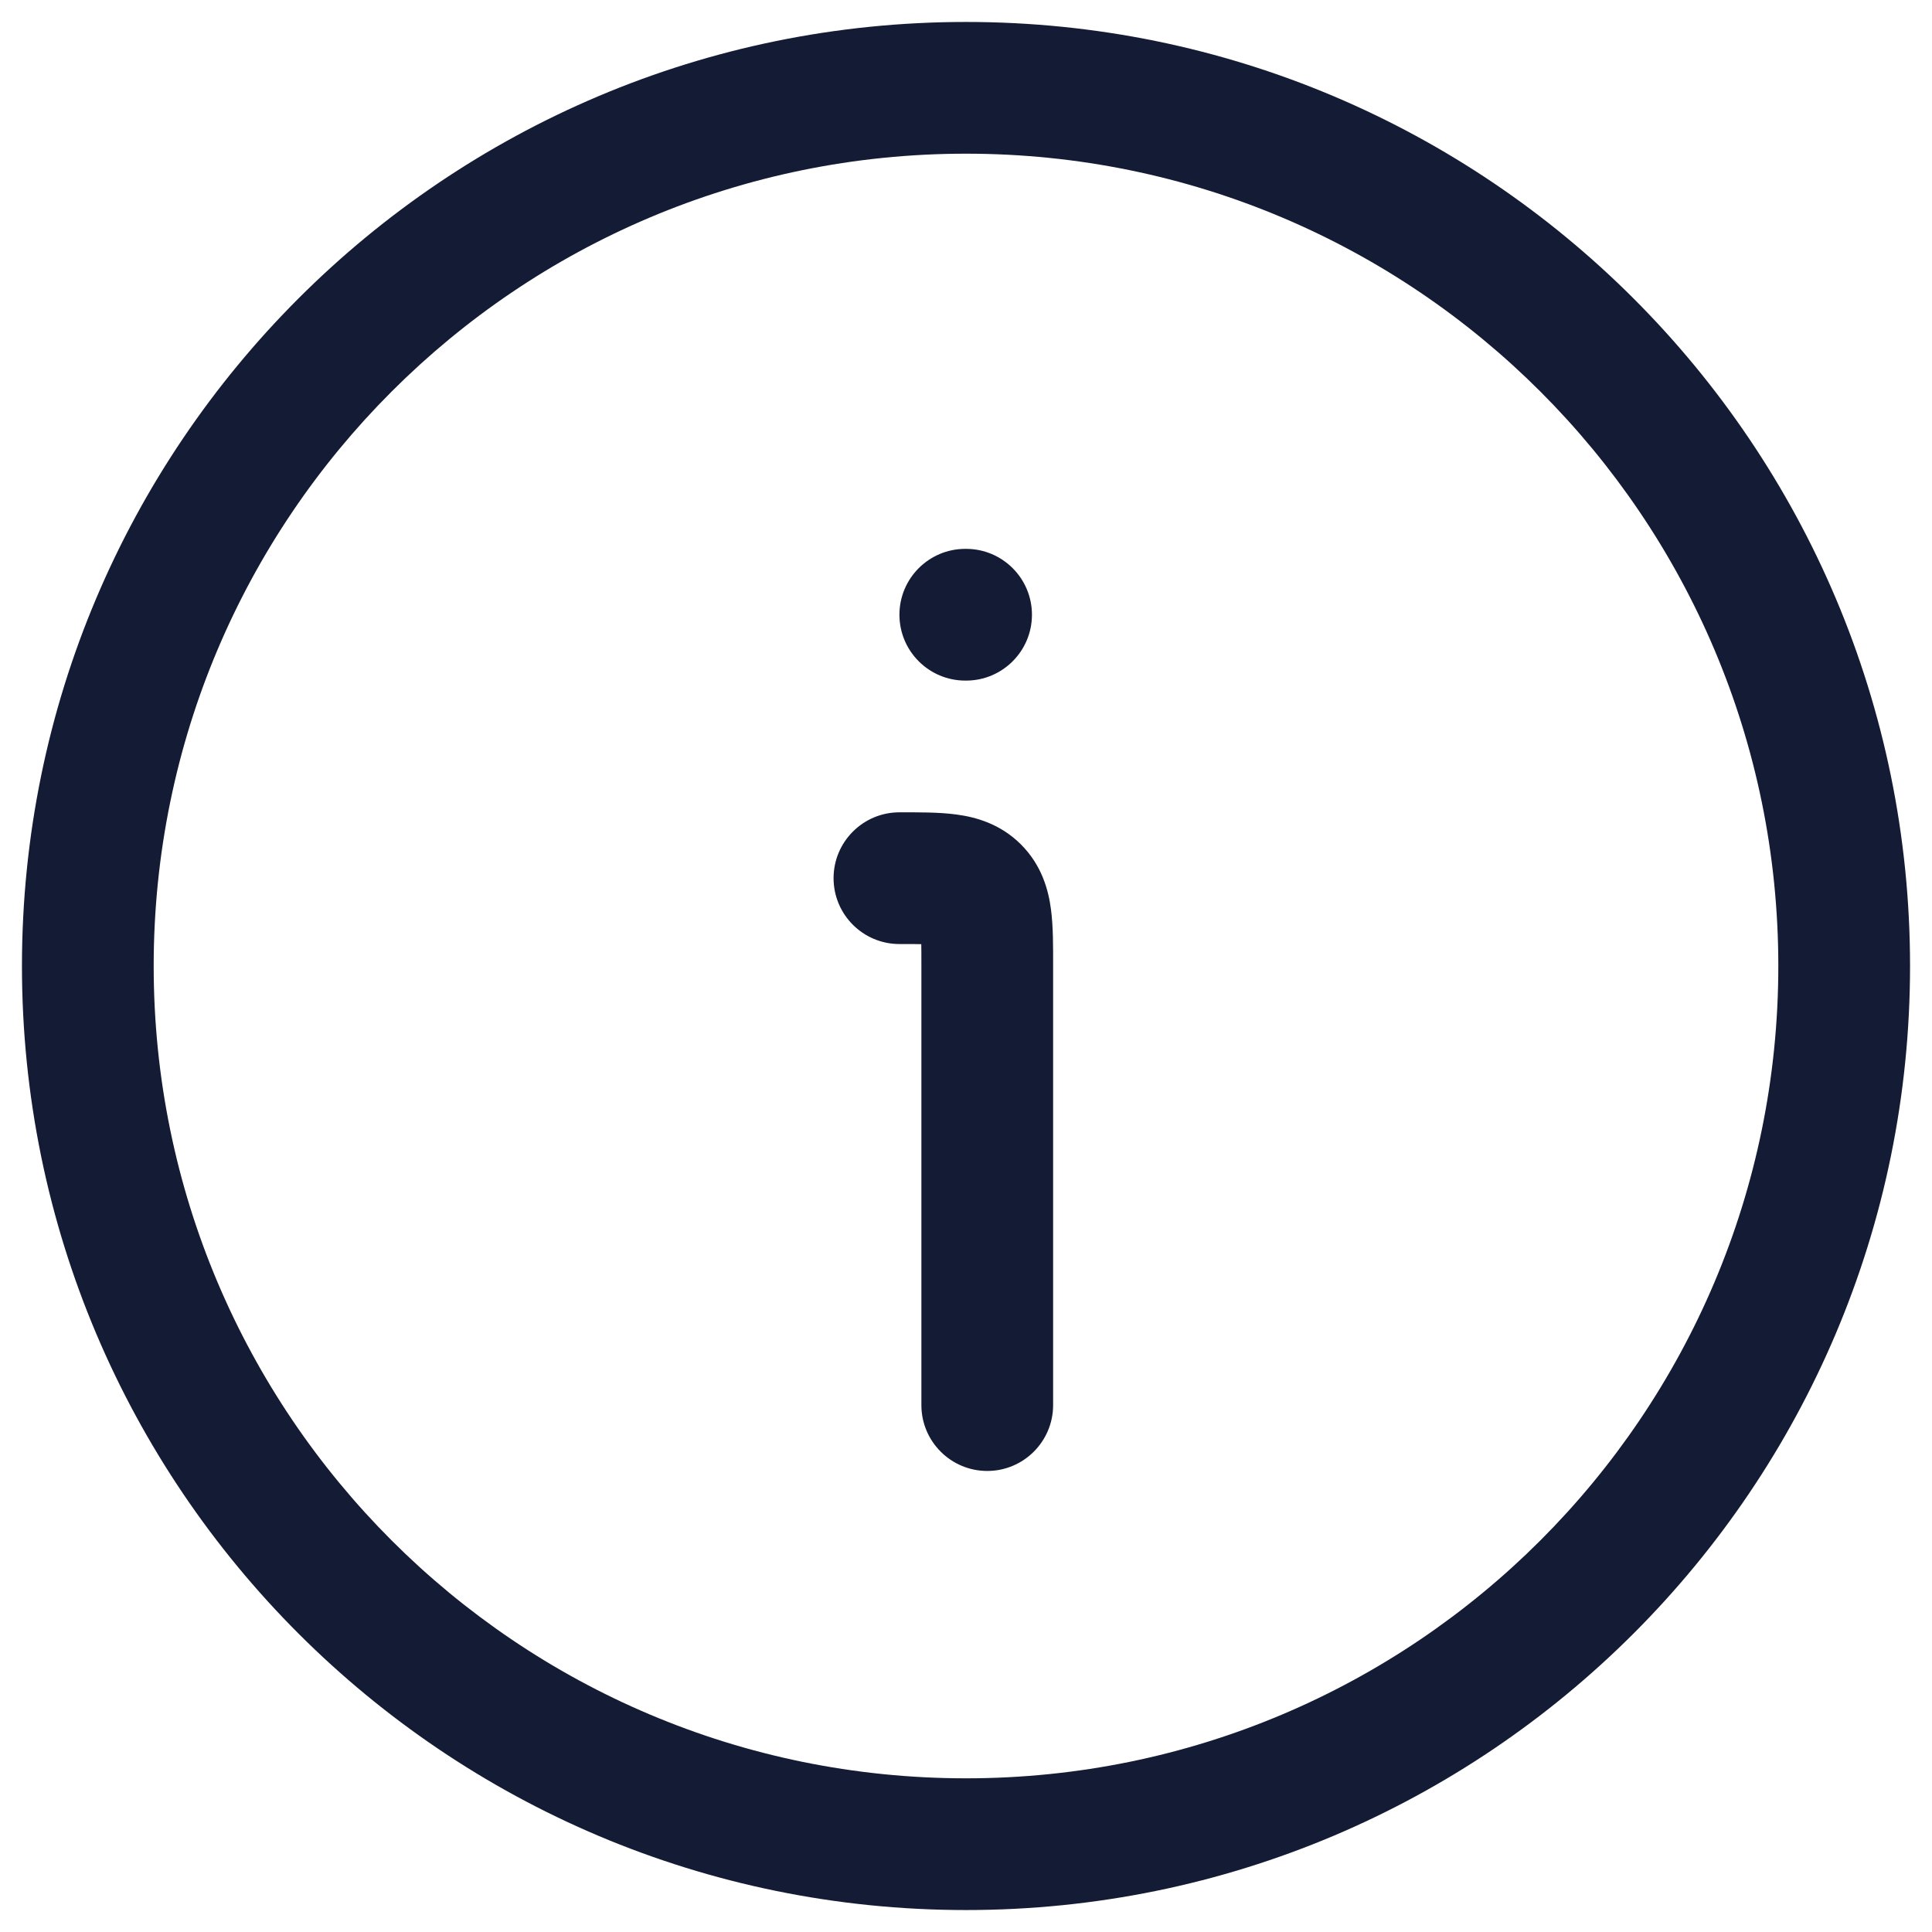
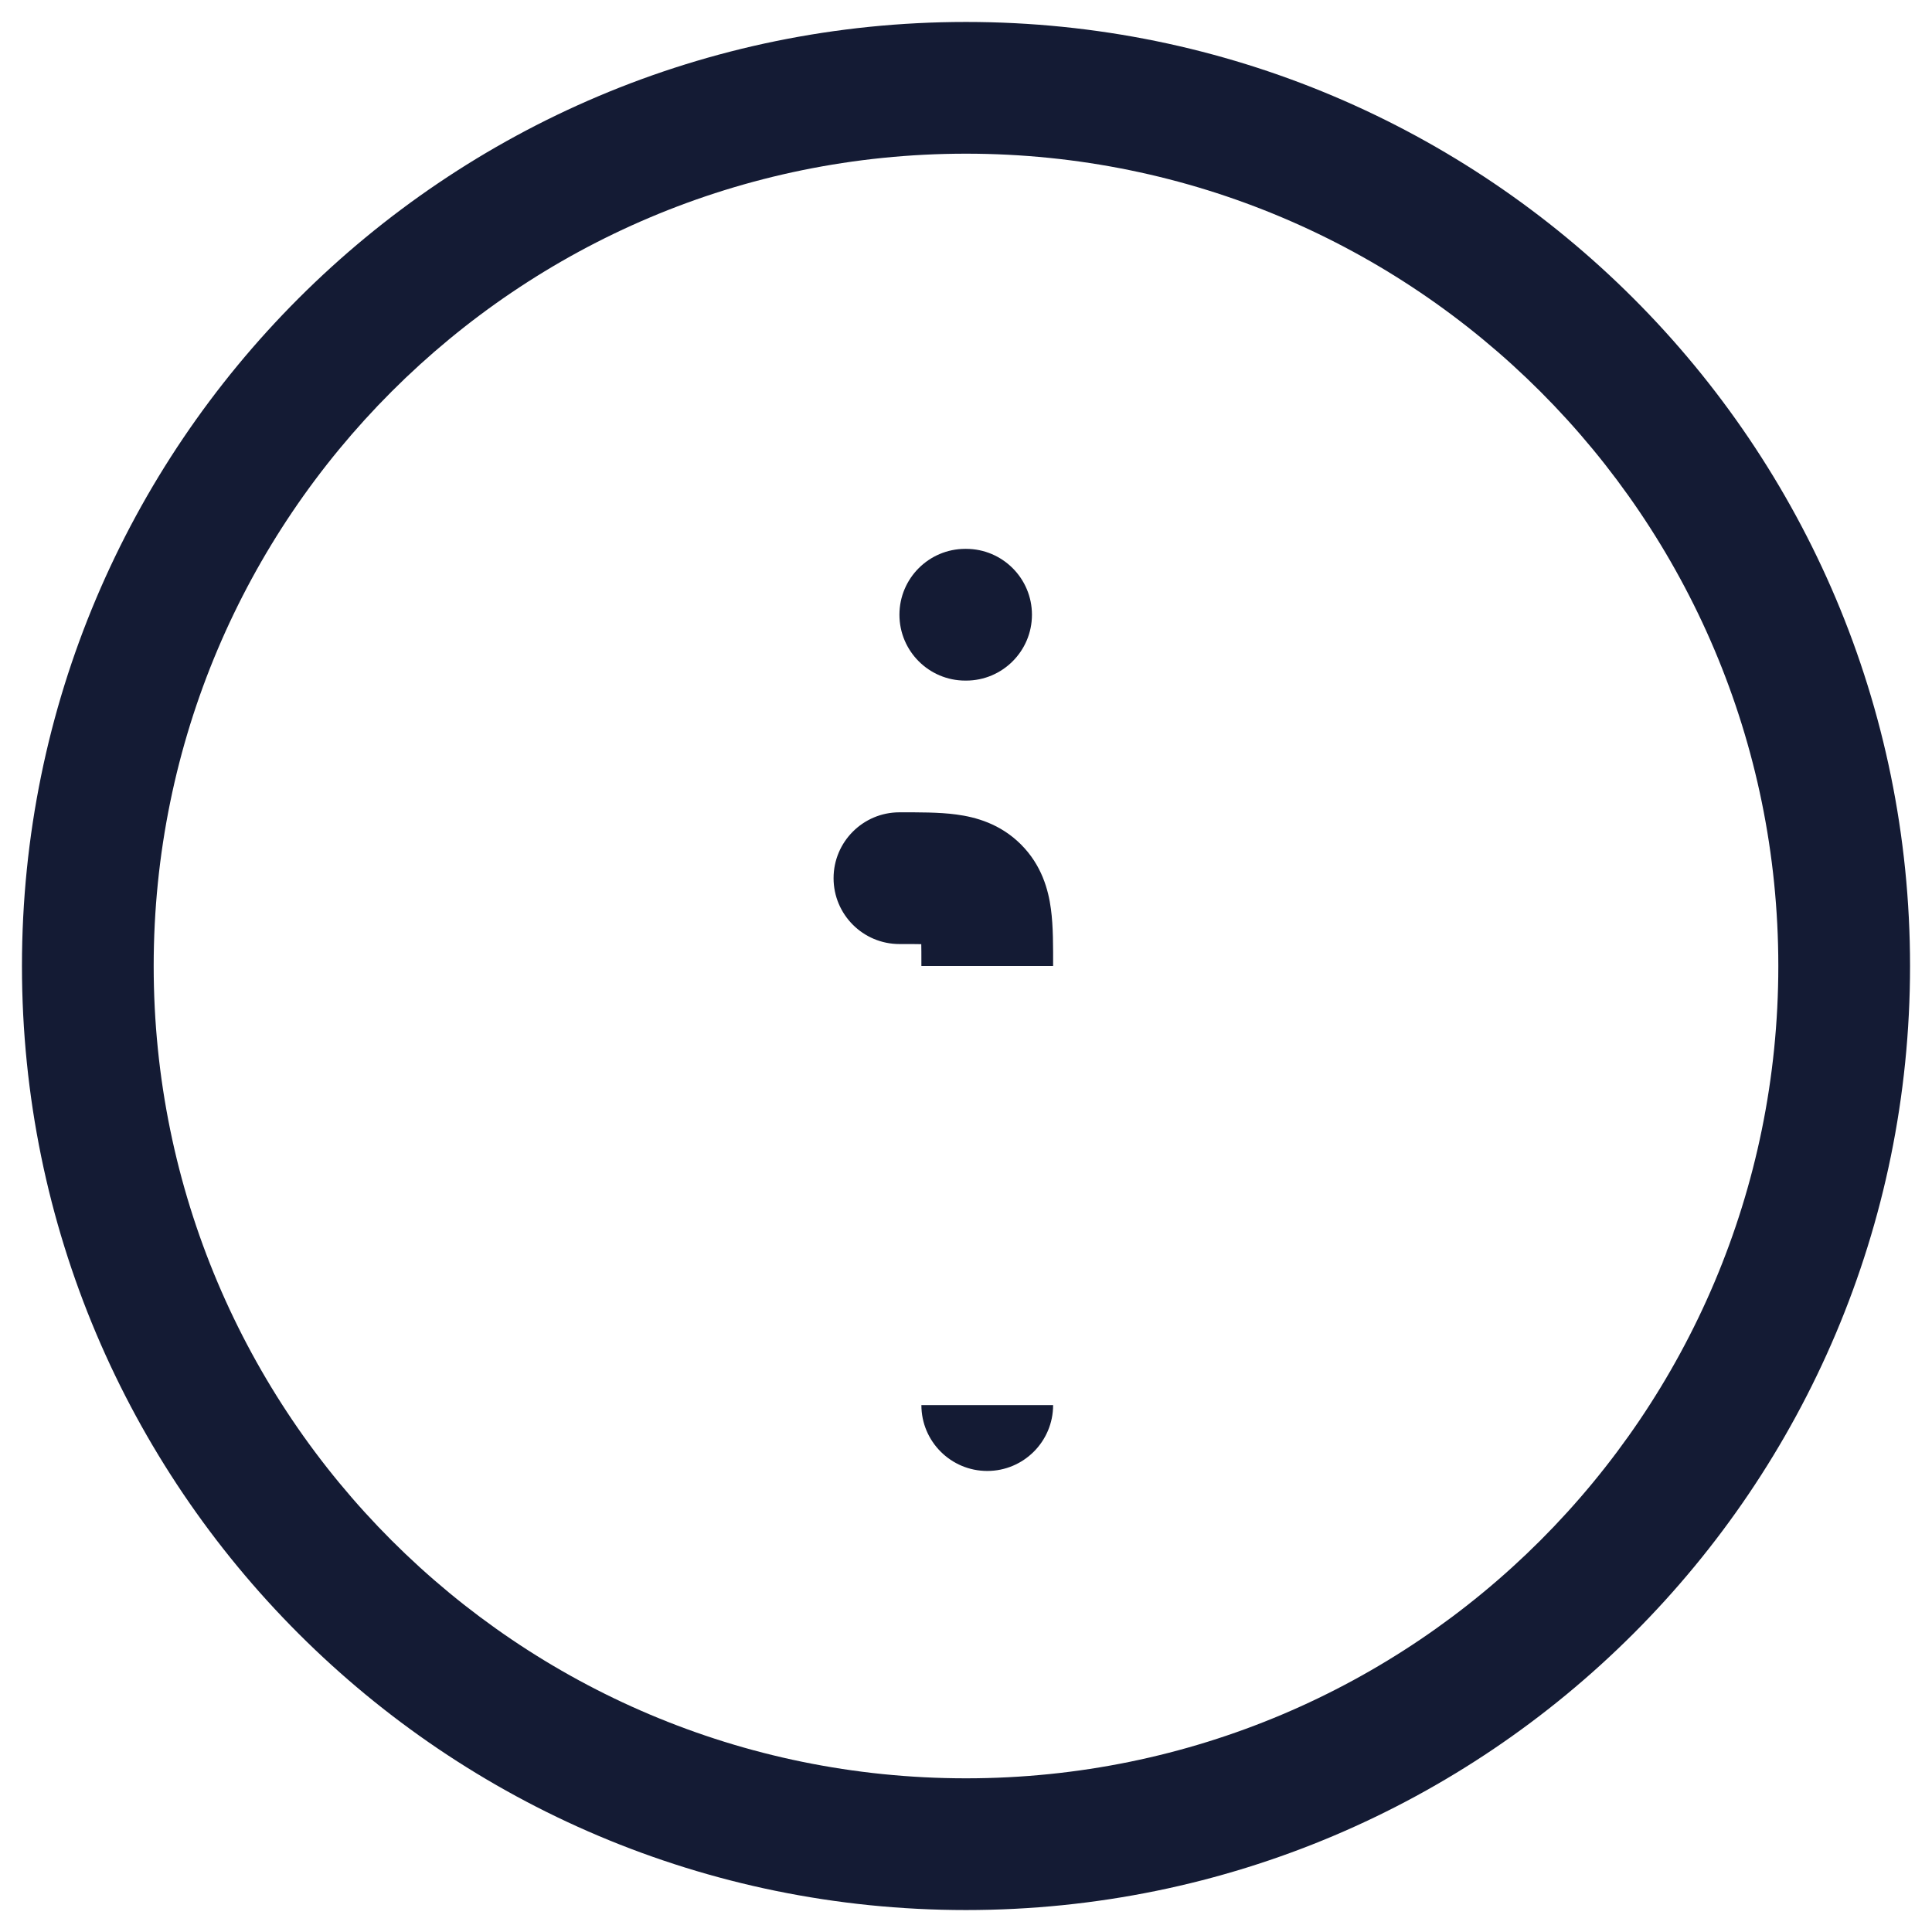
<svg xmlns="http://www.w3.org/2000/svg" width="22" height="22" viewBox="0 0 22 22" fill="none">
-   <path d="M10.492 16C10.492 16.414 10.828 16.75 11.242 16.75C11.656 16.75 11.992 16.414 11.992 16H10.492ZM10.242 9.25C9.828 9.25 9.492 9.586 9.492 10C9.492 10.414 9.828 10.75 10.242 10.75V9.25ZM10.992 6.25C10.578 6.25 10.242 6.586 10.242 7C10.242 7.414 10.578 7.75 10.992 7.75V6.25ZM11.001 7.75C11.415 7.75 11.751 7.414 11.751 7C11.751 6.586 11.415 6.25 11.001 6.25V7.75ZM21.75 11C21.75 5.063 16.937 0.25 11 0.25V1.75C16.109 1.75 20.25 5.891 20.25 11H21.75ZM11 0.25C5.063 0.25 0.25 5.063 0.25 11H1.75C1.75 5.891 5.891 1.75 11 1.75V0.25ZM0.25 11C0.25 16.937 5.063 21.75 11 21.75V20.25C5.891 20.25 1.75 16.109 1.75 11H0.25ZM11 21.75C16.937 21.75 21.75 16.937 21.75 11H20.25C20.25 16.109 16.109 20.25 11 20.25V21.75ZM11.992 16V11H10.492V16H11.992ZM11.992 11C11.992 10.786 11.994 10.549 11.967 10.351C11.938 10.132 11.862 9.852 11.626 9.616L10.565 10.677C10.527 10.638 10.501 10.595 10.487 10.561C10.475 10.532 10.477 10.523 10.481 10.551C10.485 10.58 10.488 10.628 10.49 10.707C10.492 10.787 10.492 10.879 10.492 11H11.992ZM11.626 9.616C11.39 9.38 11.11 9.304 10.891 9.275C10.693 9.248 10.457 9.25 10.242 9.25V10.75C10.363 10.75 10.456 10.75 10.535 10.752C10.615 10.754 10.662 10.758 10.691 10.762C10.719 10.765 10.71 10.767 10.682 10.755C10.647 10.741 10.604 10.716 10.565 10.677L11.626 9.616ZM10.992 7.75H11.001V6.25H10.992V7.75Z" fill="#141B34" />
+   <path d="M10.492 16C10.492 16.414 10.828 16.75 11.242 16.75C11.656 16.75 11.992 16.414 11.992 16H10.492ZM10.242 9.25C9.828 9.25 9.492 9.586 9.492 10C9.492 10.414 9.828 10.75 10.242 10.75V9.25ZM10.992 6.25C10.578 6.25 10.242 6.586 10.242 7C10.242 7.414 10.578 7.75 10.992 7.75V6.25ZM11.001 7.75C11.415 7.75 11.751 7.414 11.751 7C11.751 6.586 11.415 6.25 11.001 6.25V7.75ZM21.75 11C21.75 5.063 16.937 0.25 11 0.25V1.75C16.109 1.75 20.25 5.891 20.25 11H21.75ZM11 0.25C5.063 0.25 0.25 5.063 0.25 11H1.75C1.75 5.891 5.891 1.75 11 1.75V0.25ZM0.25 11C0.25 16.937 5.063 21.75 11 21.75V20.25C5.891 20.25 1.75 16.109 1.75 11H0.25ZM11 21.75C16.937 21.75 21.75 16.937 21.75 11H20.25C20.25 16.109 16.109 20.25 11 20.25V21.75ZM11.992 16V11V16H11.992ZM11.992 11C11.992 10.786 11.994 10.549 11.967 10.351C11.938 10.132 11.862 9.852 11.626 9.616L10.565 10.677C10.527 10.638 10.501 10.595 10.487 10.561C10.475 10.532 10.477 10.523 10.481 10.551C10.485 10.58 10.488 10.628 10.49 10.707C10.492 10.787 10.492 10.879 10.492 11H11.992ZM11.626 9.616C11.39 9.38 11.11 9.304 10.891 9.275C10.693 9.248 10.457 9.25 10.242 9.25V10.75C10.363 10.75 10.456 10.75 10.535 10.752C10.615 10.754 10.662 10.758 10.691 10.762C10.719 10.765 10.71 10.767 10.682 10.755C10.647 10.741 10.604 10.716 10.565 10.677L11.626 9.616ZM10.992 7.75H11.001V6.25H10.992V7.75Z" fill="#141B34" />
</svg>